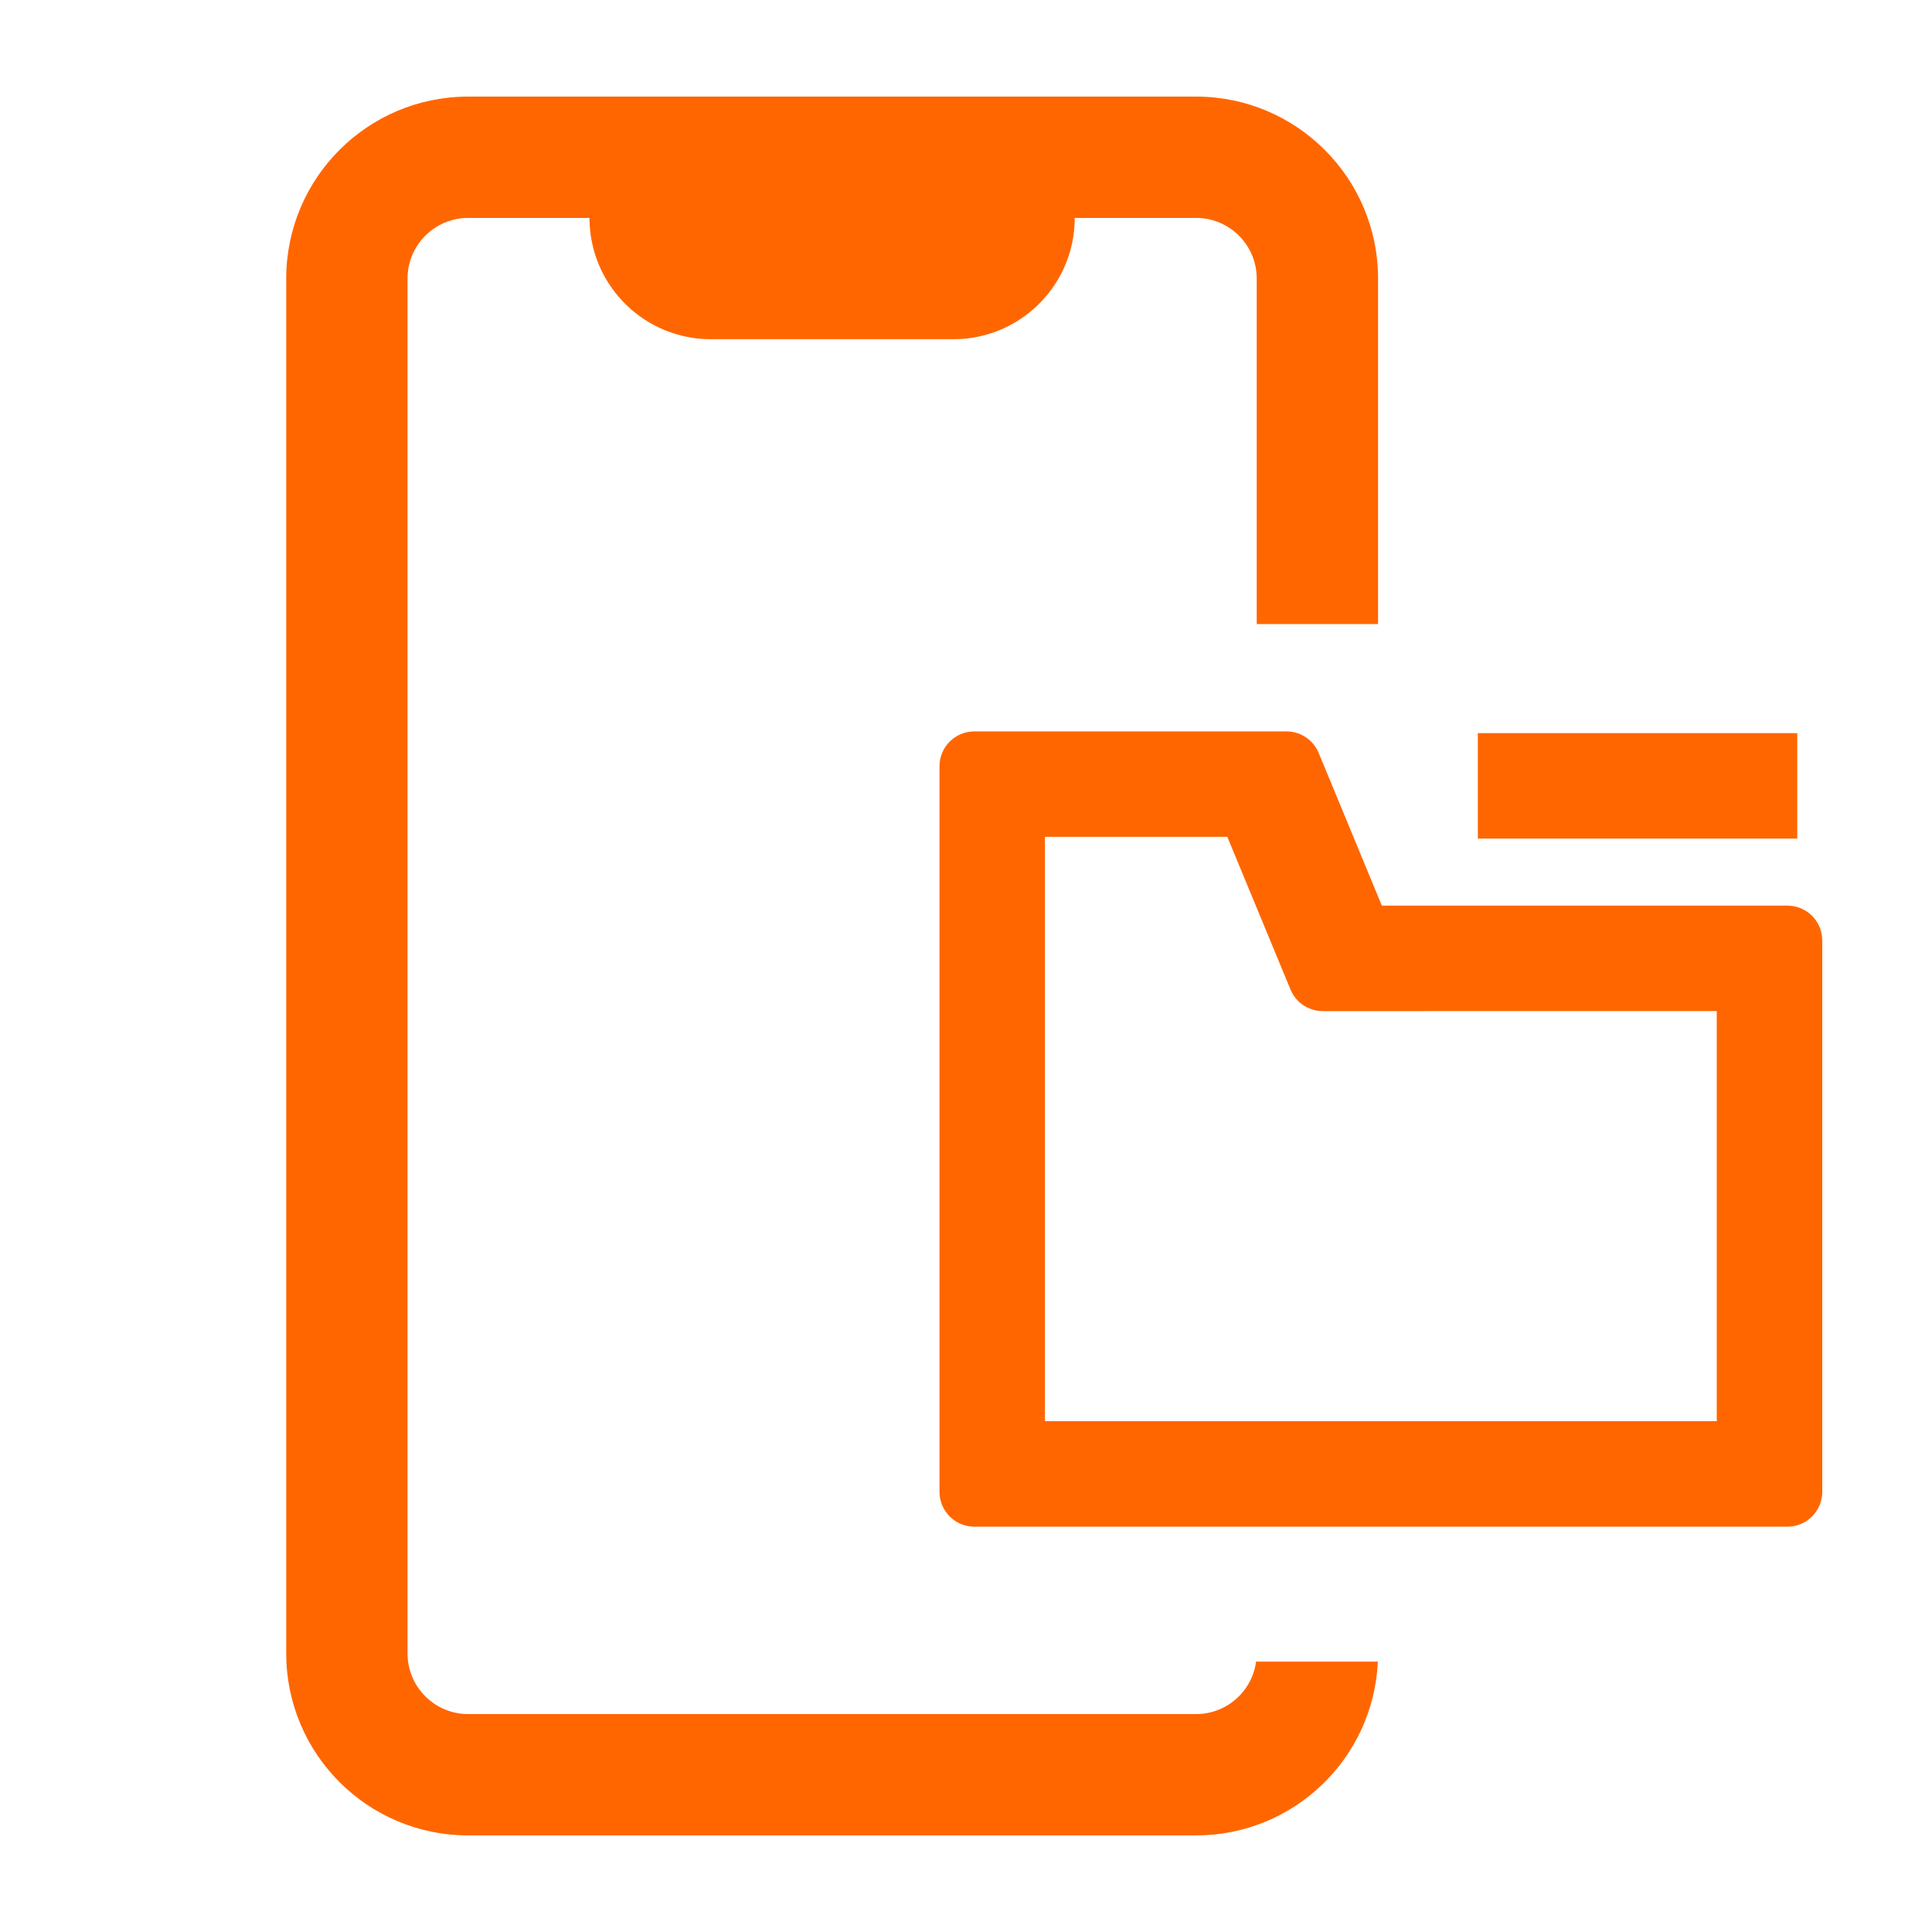
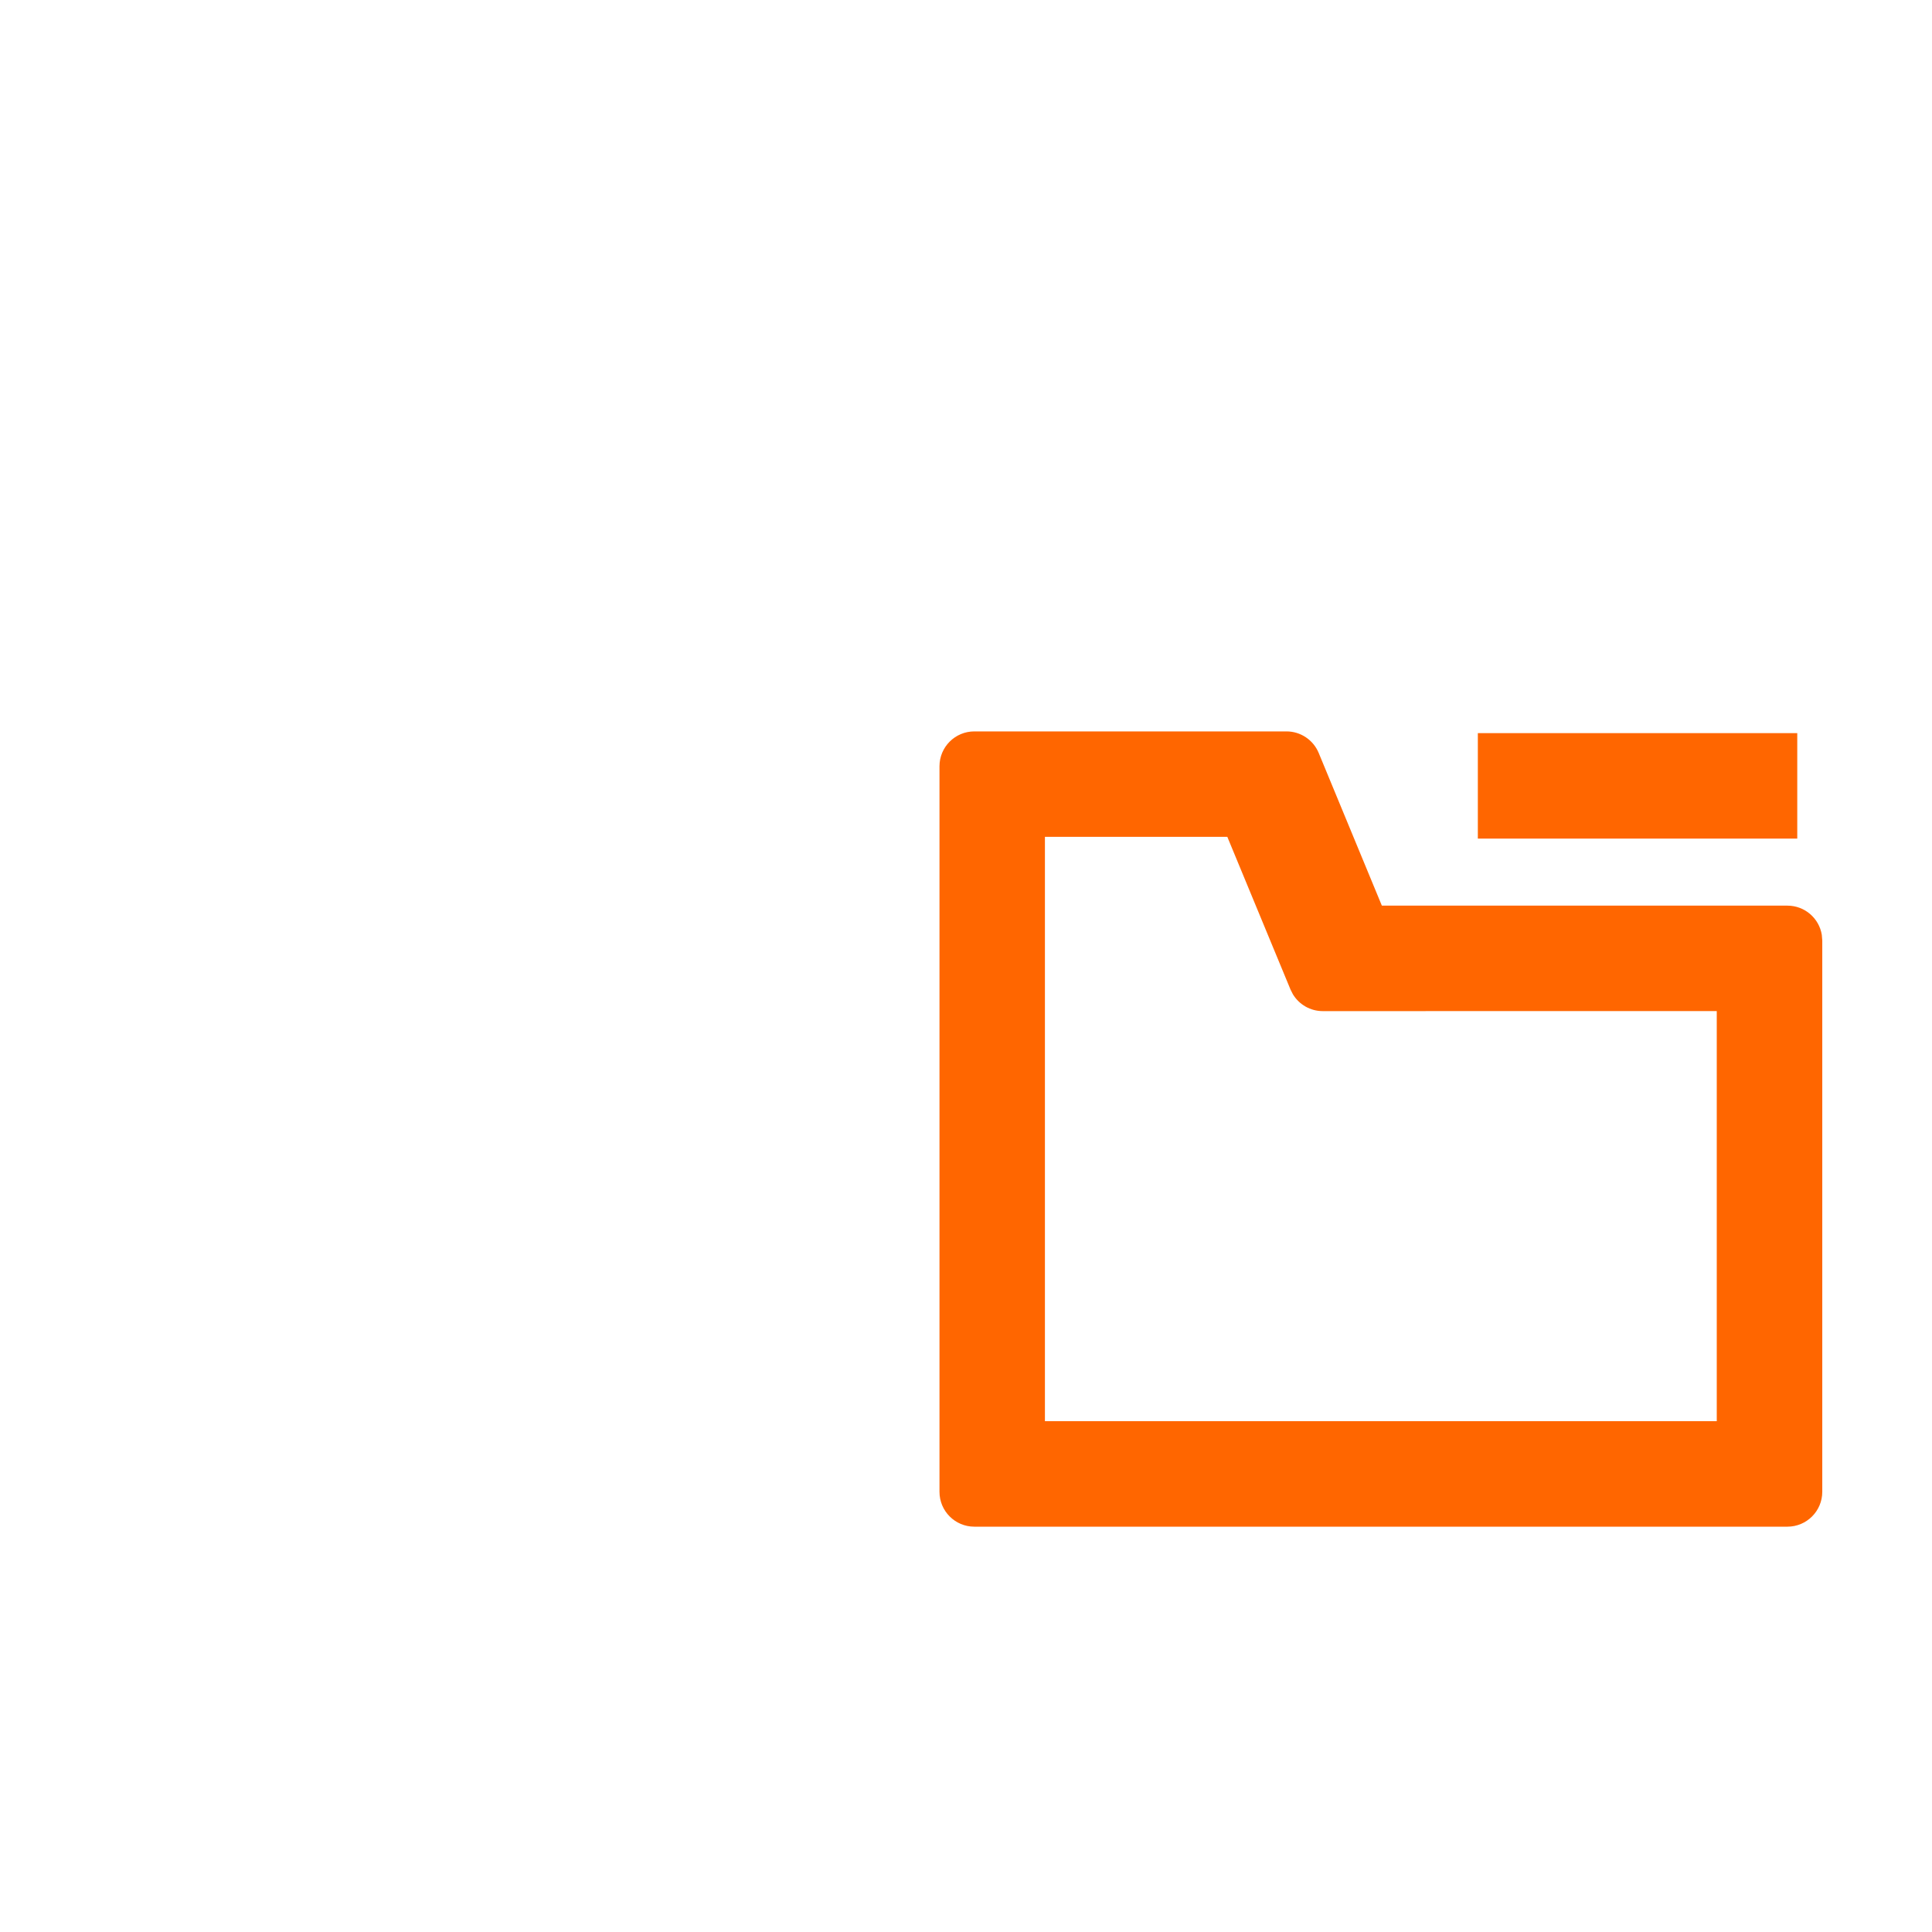
<svg xmlns="http://www.w3.org/2000/svg" width="54" height="54" viewBox="0 0 54 54" fill="none">
-   <path d="M33.431 2.7C36.239 2.7 38.517 4.977 38.517 7.786V17.443H35.126V7.786C35.126 6.85 34.367 6.091 33.431 6.091H30.04L30.035 6.266C29.944 8.057 28.463 9.481 26.649 9.481H19.868C18.054 9.481 16.572 8.057 16.481 6.266L16.477 6.091H13.086C12.15 6.091 11.391 6.85 11.391 7.786V46.214C11.391 47.15 12.15 47.909 13.086 47.909H33.431C34.289 47.909 34.996 47.271 35.108 46.443H38.511C38.391 49.146 36.163 51.3 33.431 51.3H13.086C10.277 51.3 8 49.023 8 46.214V7.786C8 4.977 10.277 2.7 13.086 2.7H33.431Z" fill="#FF6600" />
  <path fill-rule="evenodd" clip-rule="evenodd" d="M35.958 20.443H27.233C26.695 20.443 26.259 20.879 26.259 21.417V41.697C26.259 42.235 26.695 42.671 27.233 42.671H49.959C50.497 42.671 50.933 42.235 50.933 41.697V26.287L50.92 26.129C50.845 25.666 50.443 25.313 49.959 25.313L38.623 25.312L36.858 21.045C36.707 20.681 36.352 20.443 35.958 20.443ZM34.304 23.39L36.071 27.66L36.137 27.79C36.311 28.079 36.626 28.261 36.971 28.261L47.984 28.26V39.722H29.206V23.39H34.304ZM50.234 23.439V20.491H41.306V23.439H50.234Z" fill="#FF6600" />
</svg>